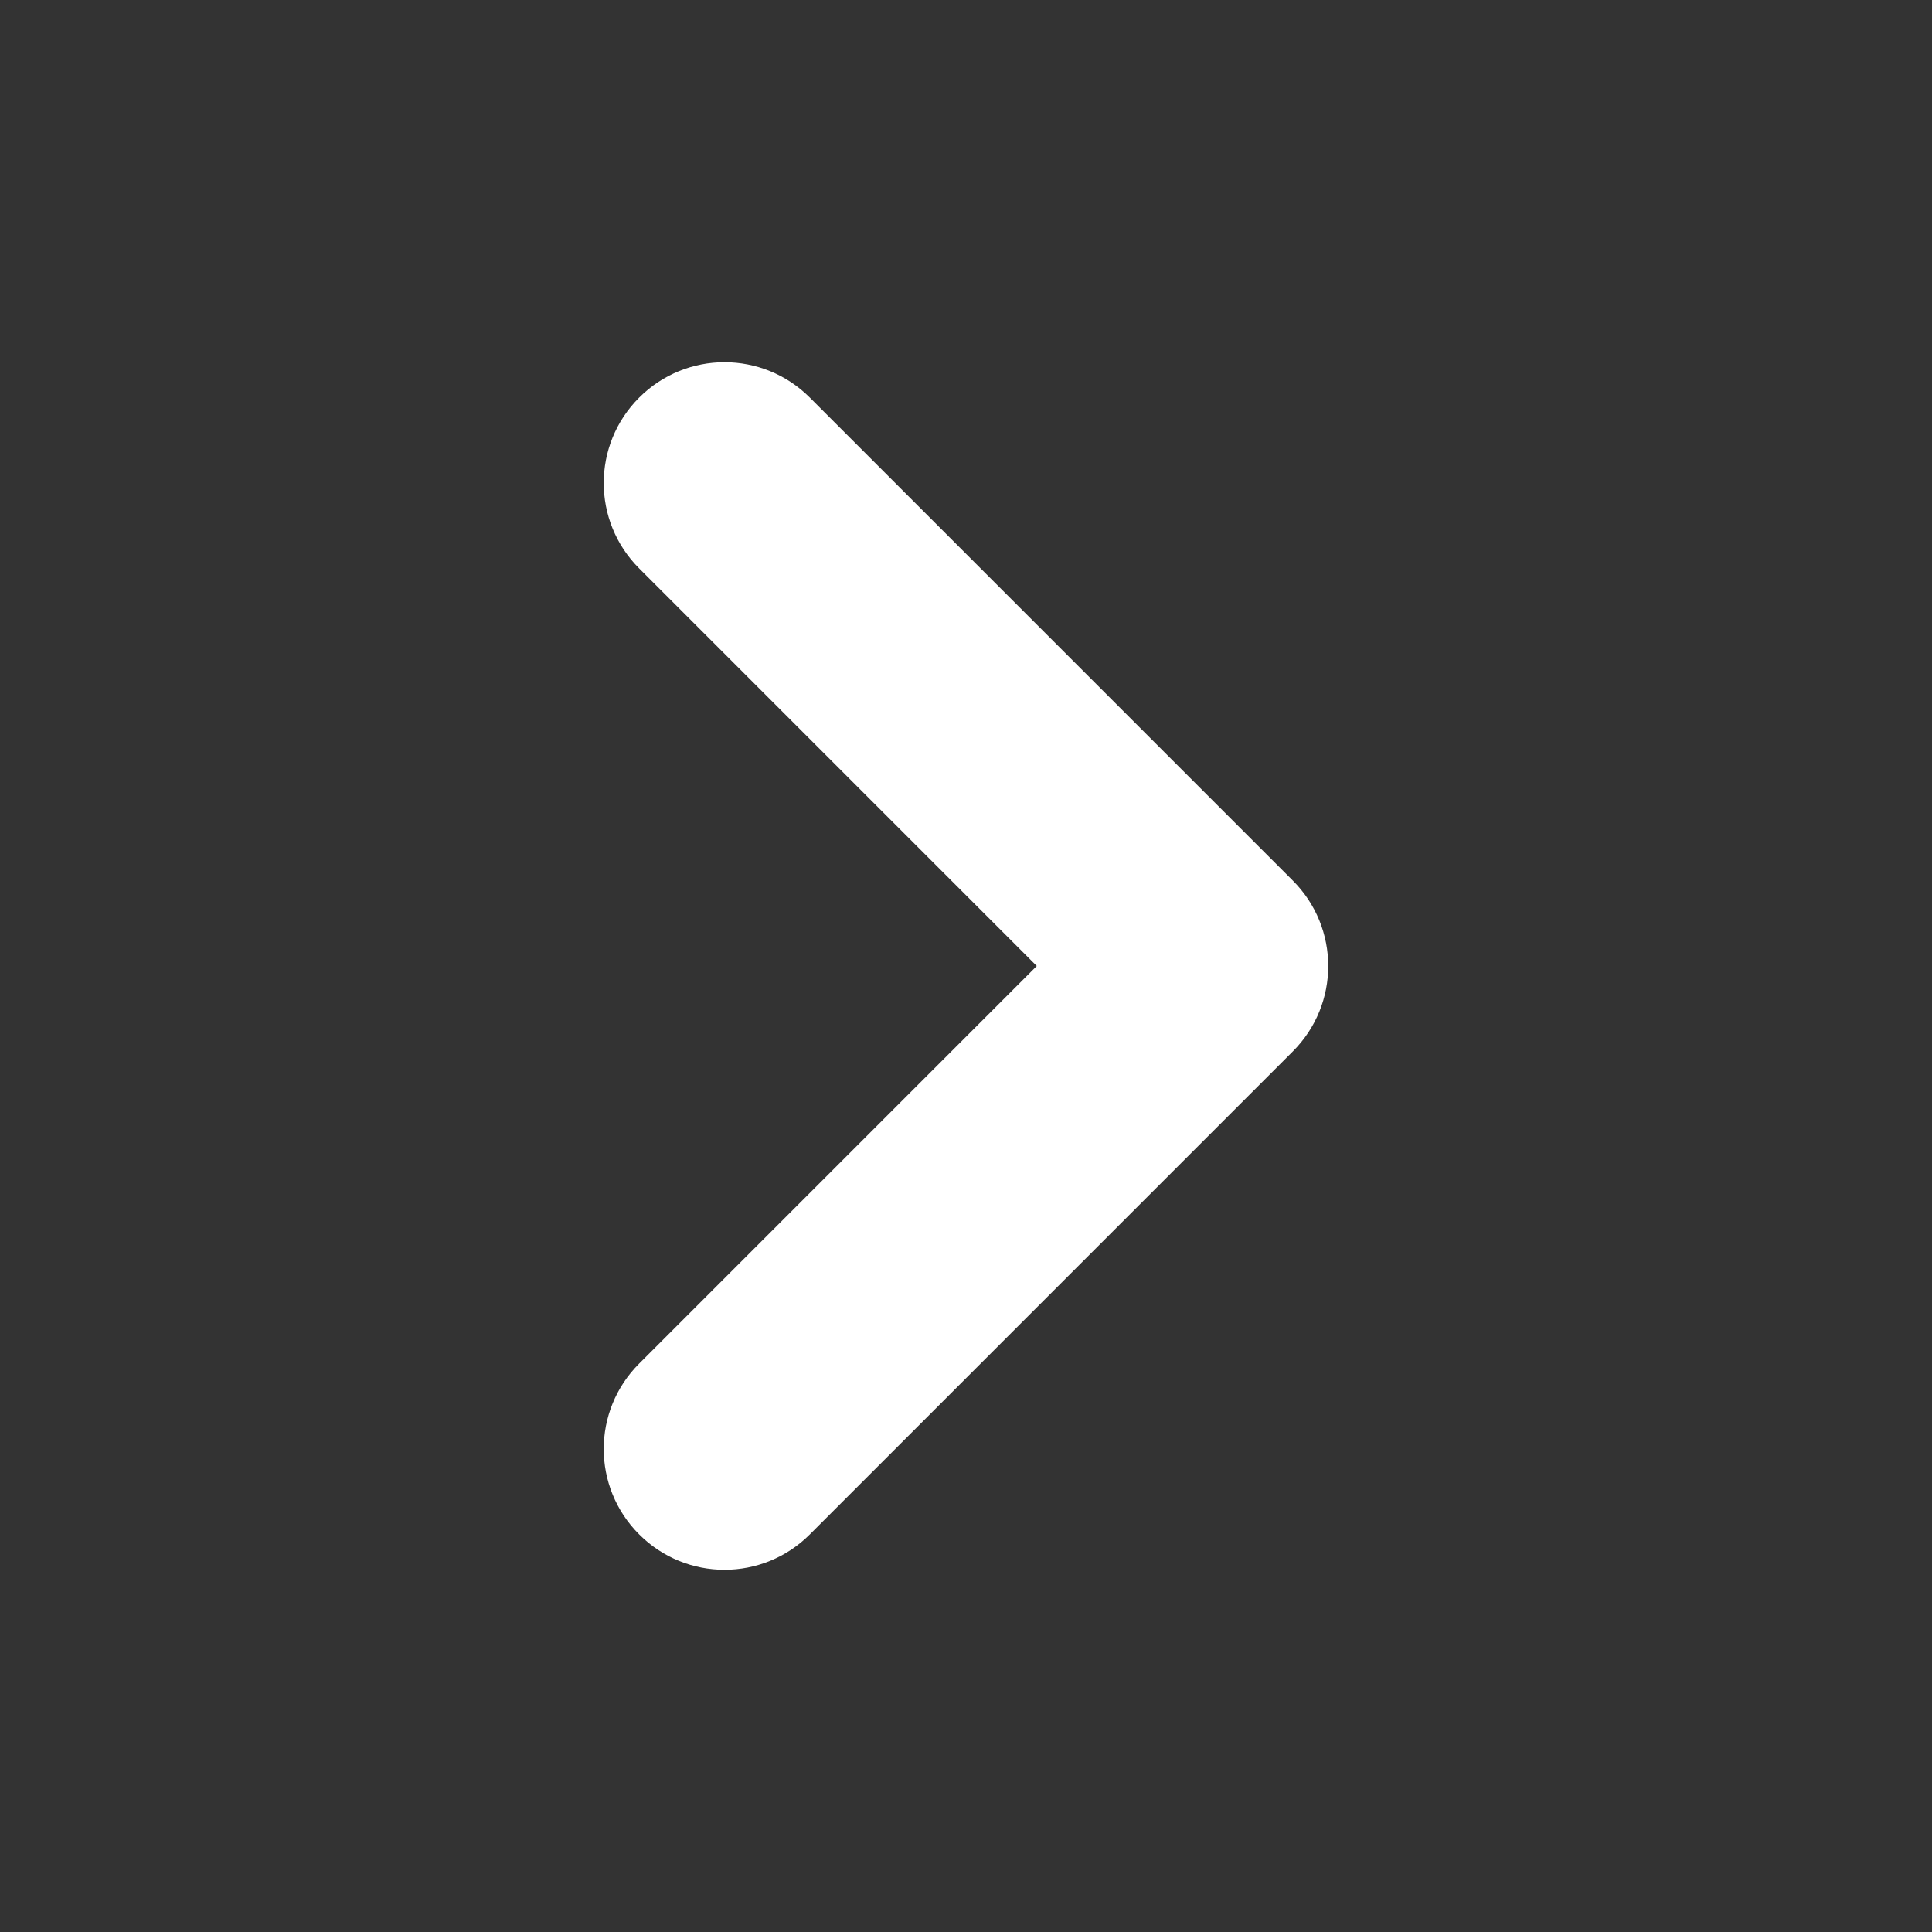
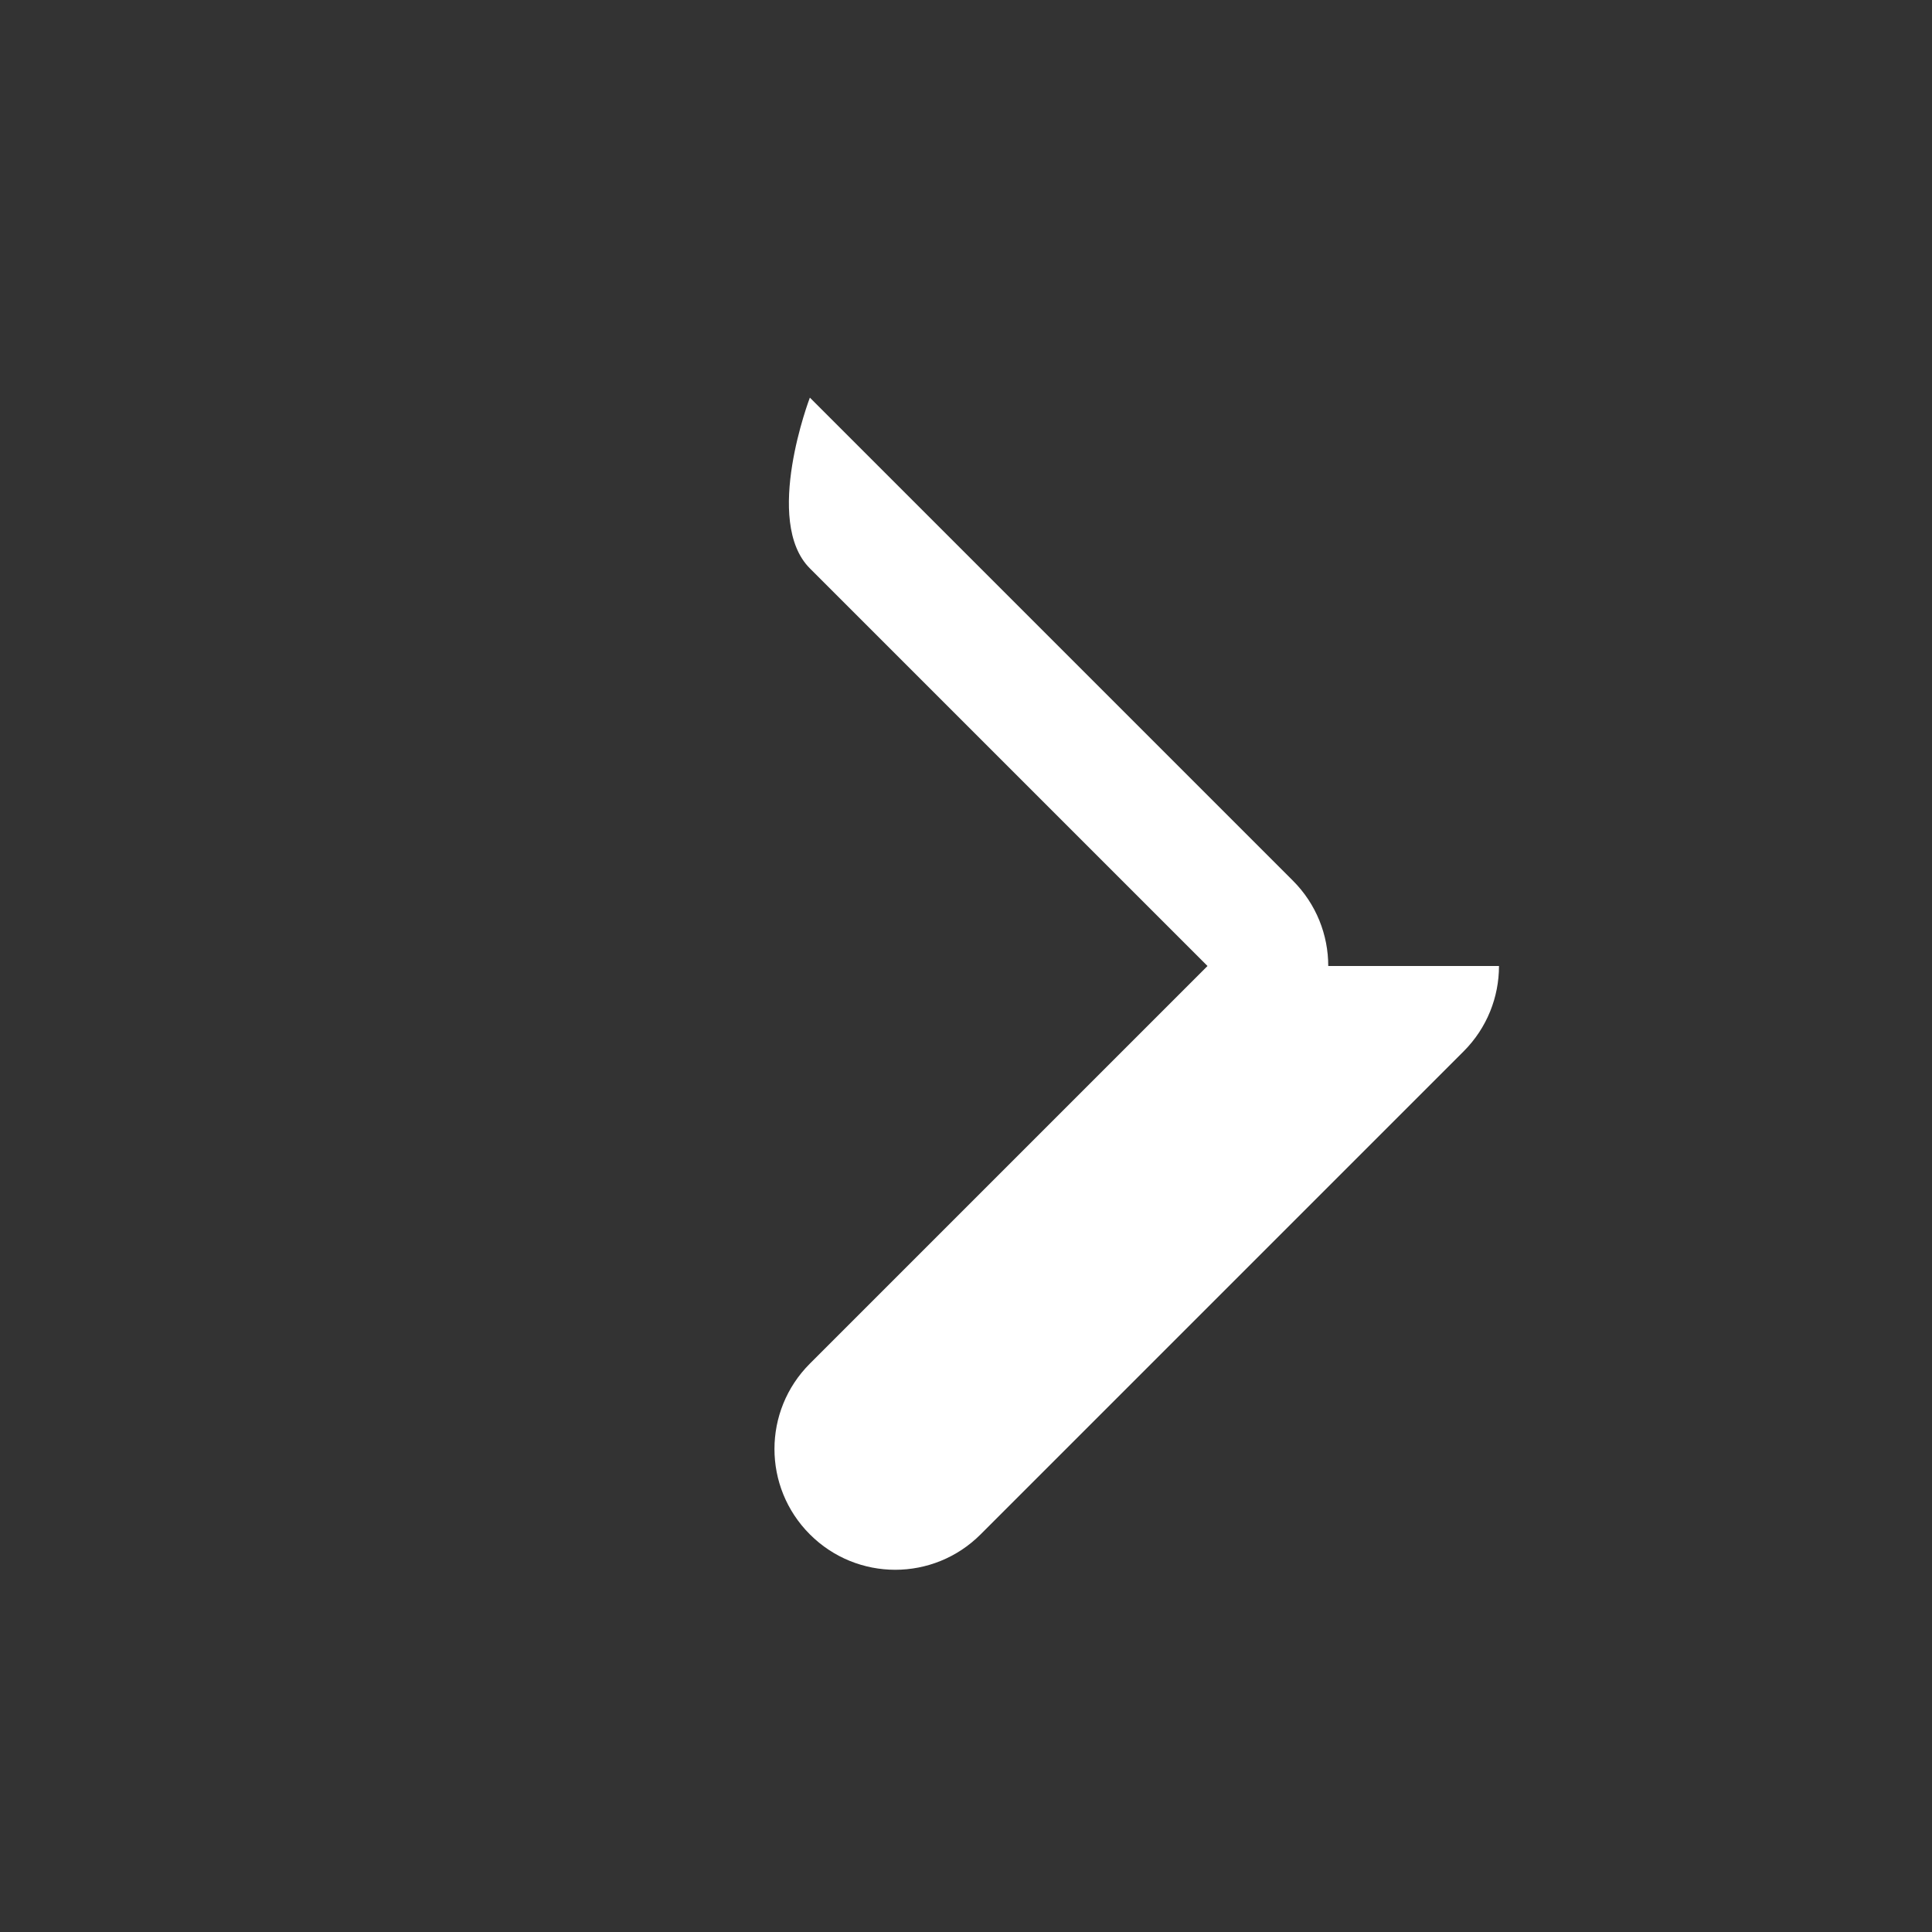
<svg xmlns="http://www.w3.org/2000/svg" fill="#fff" height="16" viewBox="0 0 16 16" width="16">
  <rect x="0" y="0" width="16" height="16" fill="#333333" stroke="none" />
-   <path clip-rule="evenodd" d="m11 8c0-.256-.098-.512-.293-.707l-4-4c-.391-.391-1.023-.391-1.414 0s-.391 1.023 0 1.414l3.293 3.293-3.293 3.293c-.391.391-.391 1.023 0 1.414s1.023.391 1.414 0l4-4c.195-.195.293-.451.293-.707z" fill-rule="evenodd" />
+   <path clip-rule="evenodd" d="m11 8c0-.256-.098-.512-.293-.707l-4-4s-.391 1.023 0 1.414l3.293 3.293-3.293 3.293c-.391.391-.391 1.023 0 1.414s1.023.391 1.414 0l4-4c.195-.195.293-.451.293-.707z" fill-rule="evenodd" />
</svg>